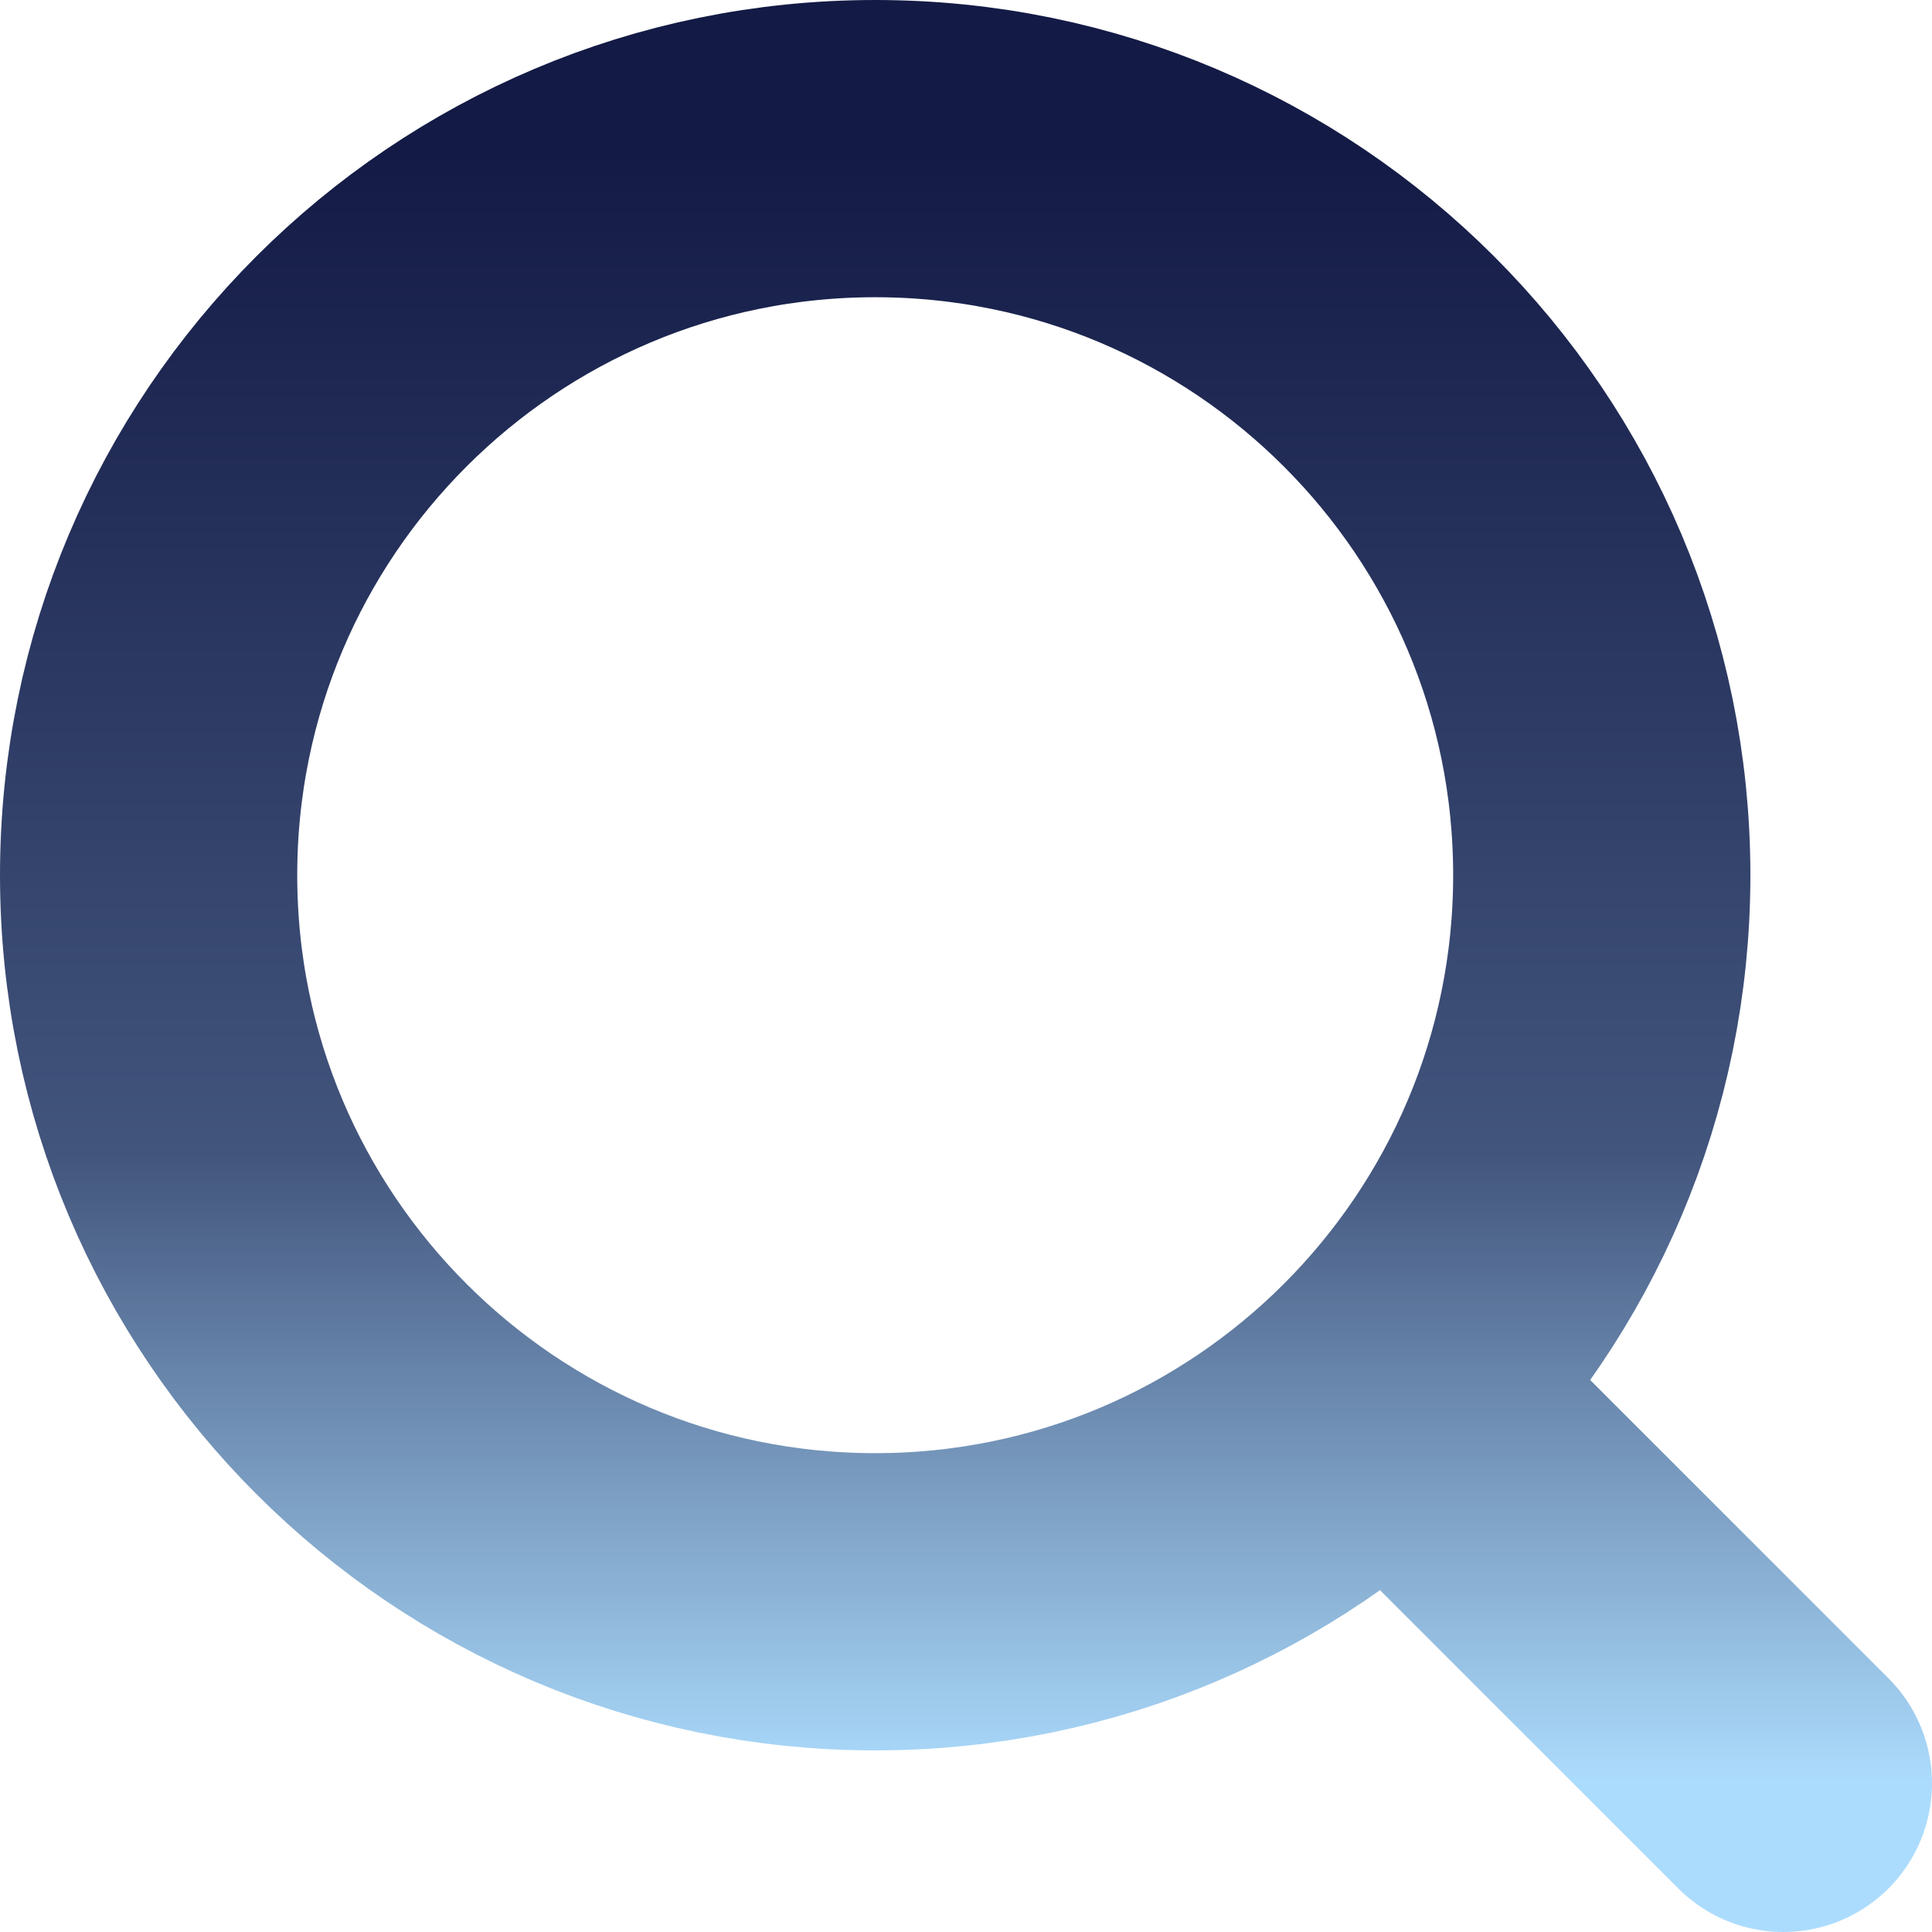
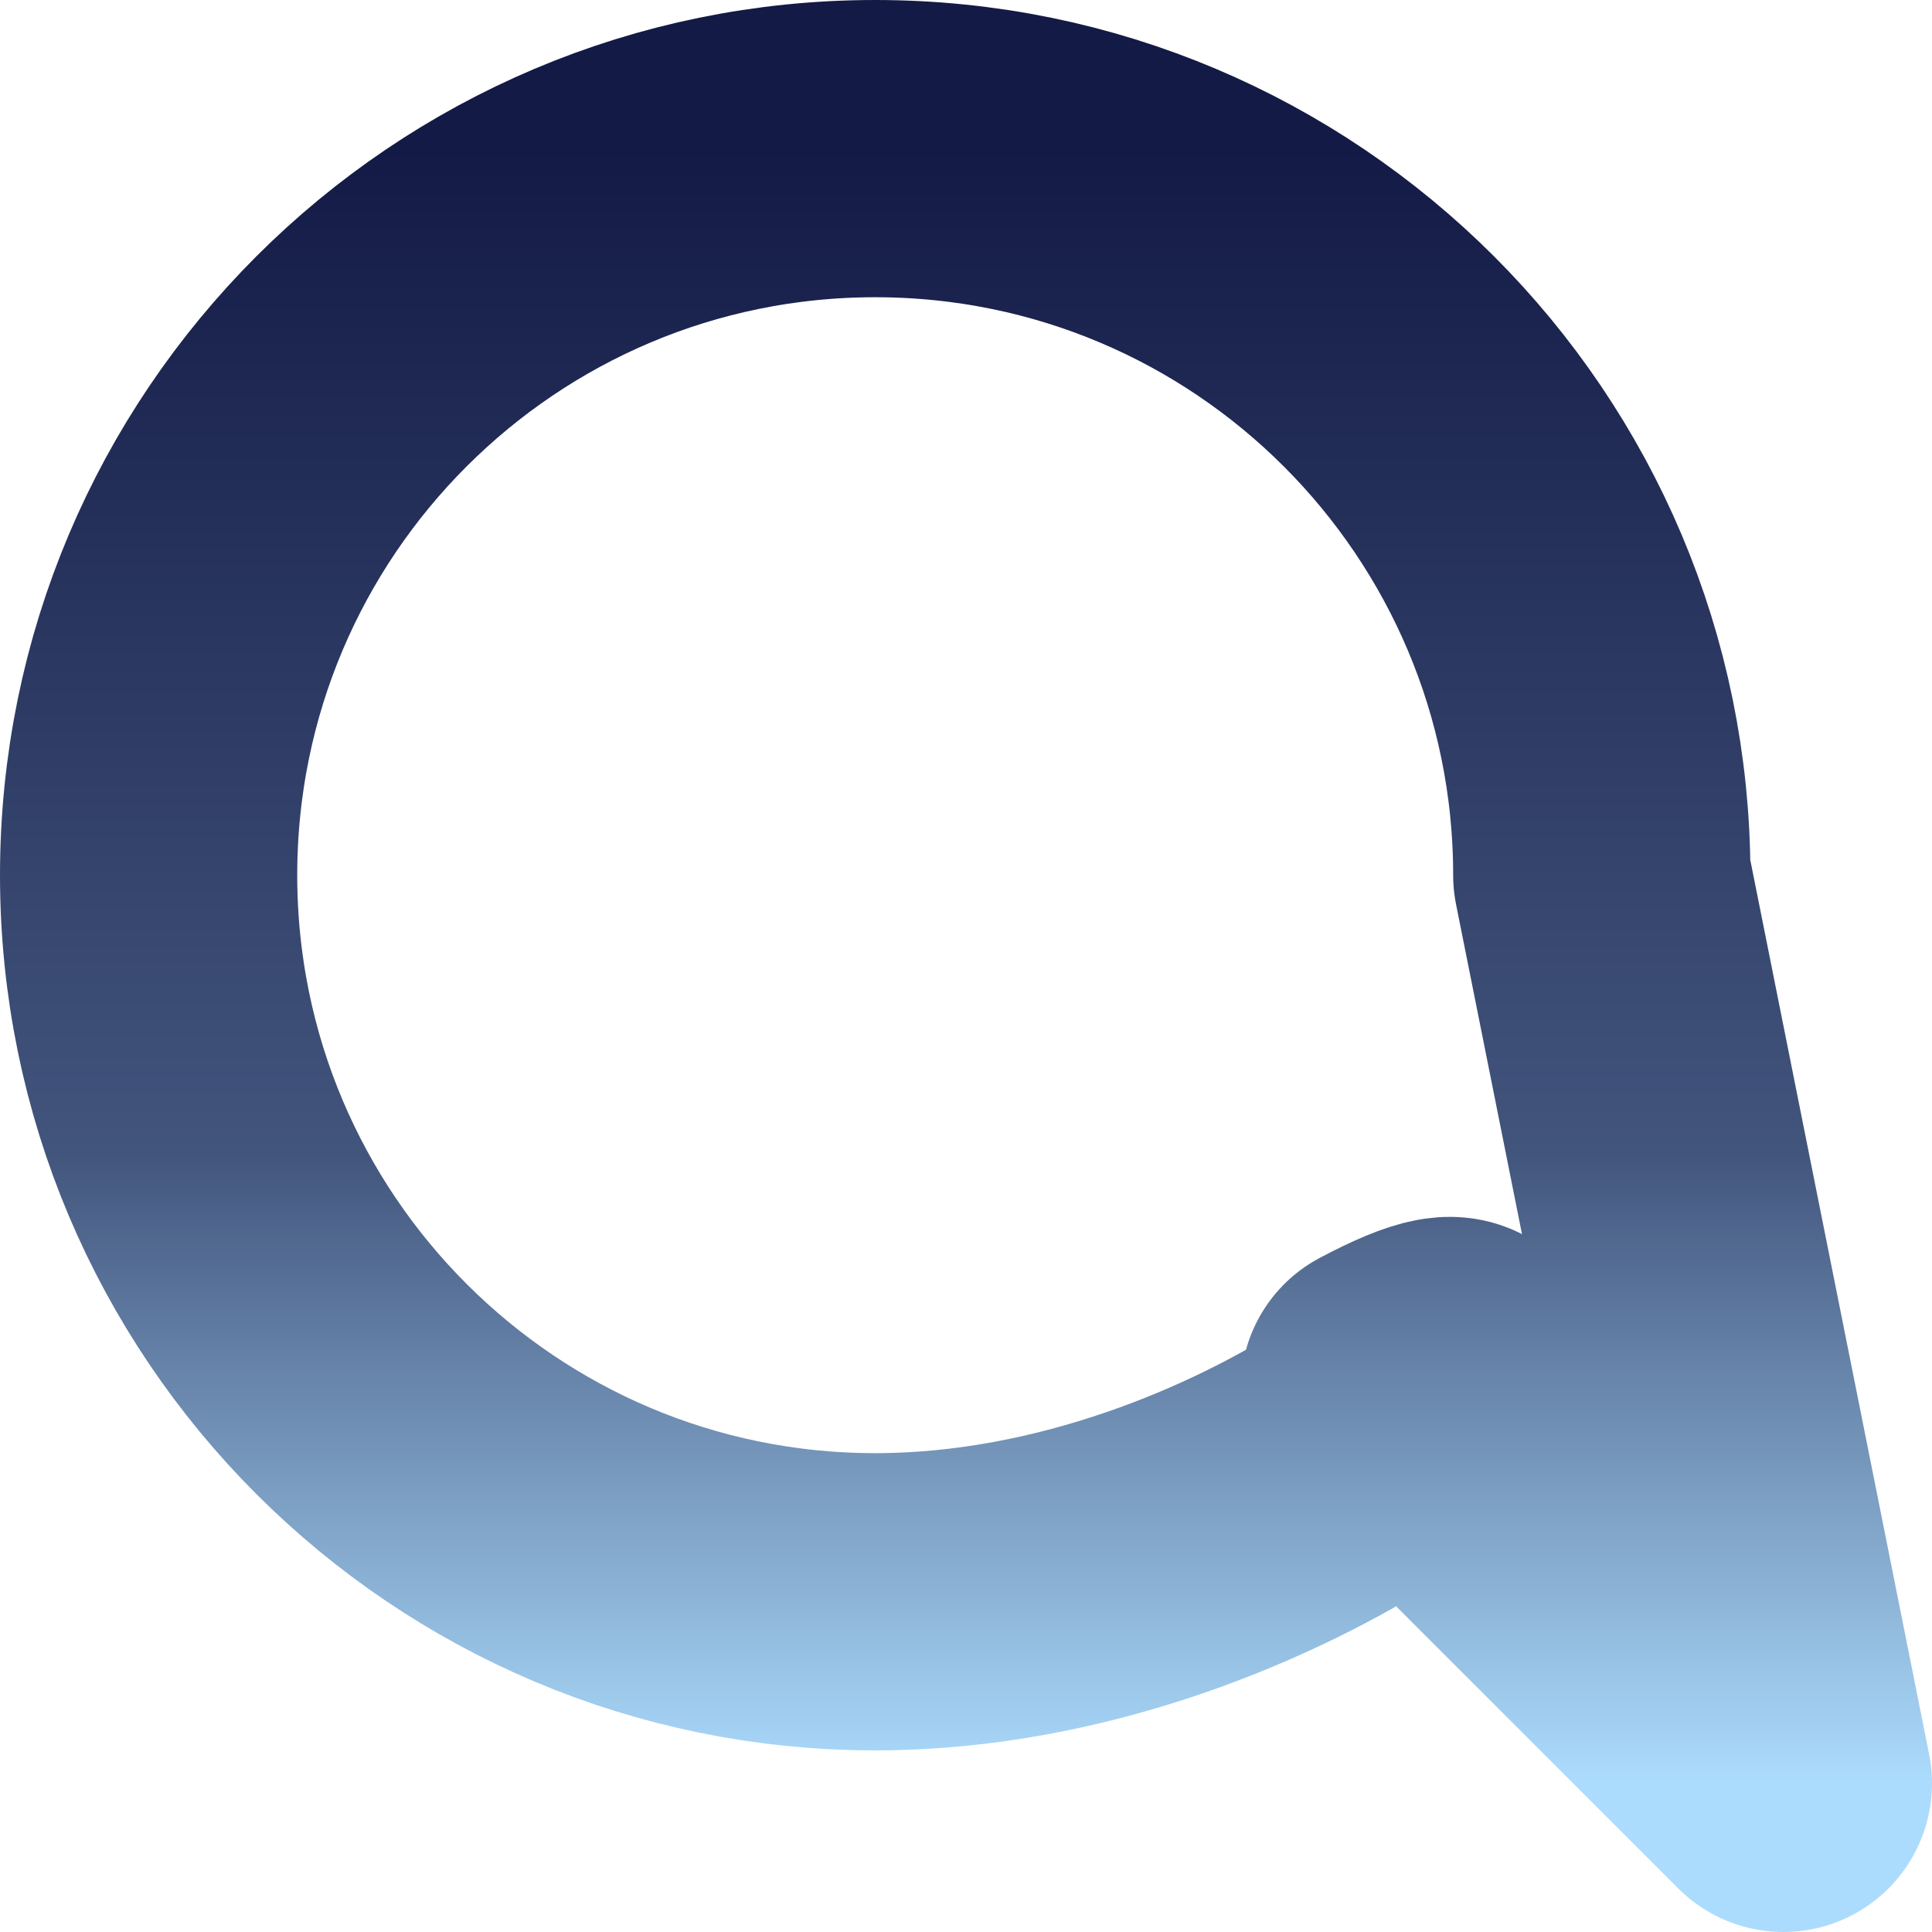
<svg xmlns="http://www.w3.org/2000/svg" width="26" height="26" viewBox="0 0 26 26" fill="none">
-   <path d="M24 24L18.696 18.696M21.556 11.778C21.556 17.178 17.178 21.556 11.778 21.556C6.378 21.556 2 17.178 2 11.778C2 6.378 6.378 2 11.778 2C17.178 2 21.556 6.378 21.556 11.778Z" stroke="url(#paint0_linear_4728_82239)" stroke-width="4" stroke-linecap="round" stroke-linejoin="round" />
+   <path d="M24 24L18.696 18.696C21.556 17.178 17.178 21.556 11.778 21.556C6.378 21.556 2 17.178 2 11.778C2 6.378 6.378 2 11.778 2C17.178 2 21.556 6.378 21.556 11.778Z" stroke="url(#paint0_linear_4728_82239)" stroke-width="4" stroke-linecap="round" stroke-linejoin="round" />
  <defs>
    <linearGradient id="paint0_linear_4728_82239" x1="13" y1="2" x2="13" y2="24" gradientUnits="userSpaceOnUse">
      <stop stop-color="#131A45" />
      <stop offset="0.615" stop-color="#42557D" />
      <stop offset="1" stop-color="#ACDCFD" />
    </linearGradient>
  </defs>
</svg>